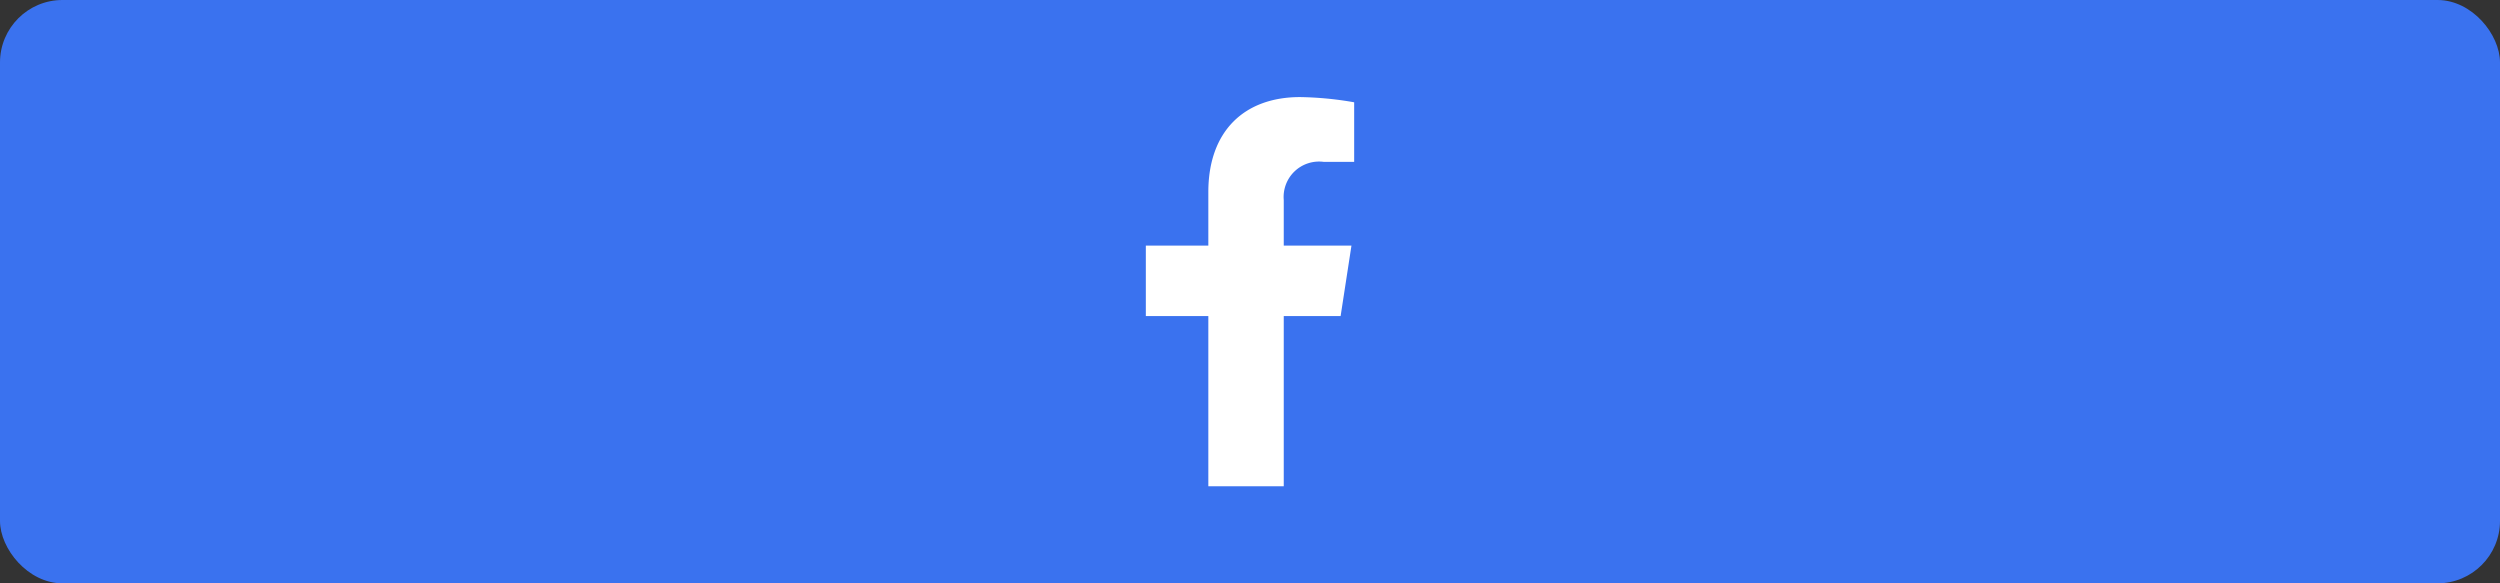
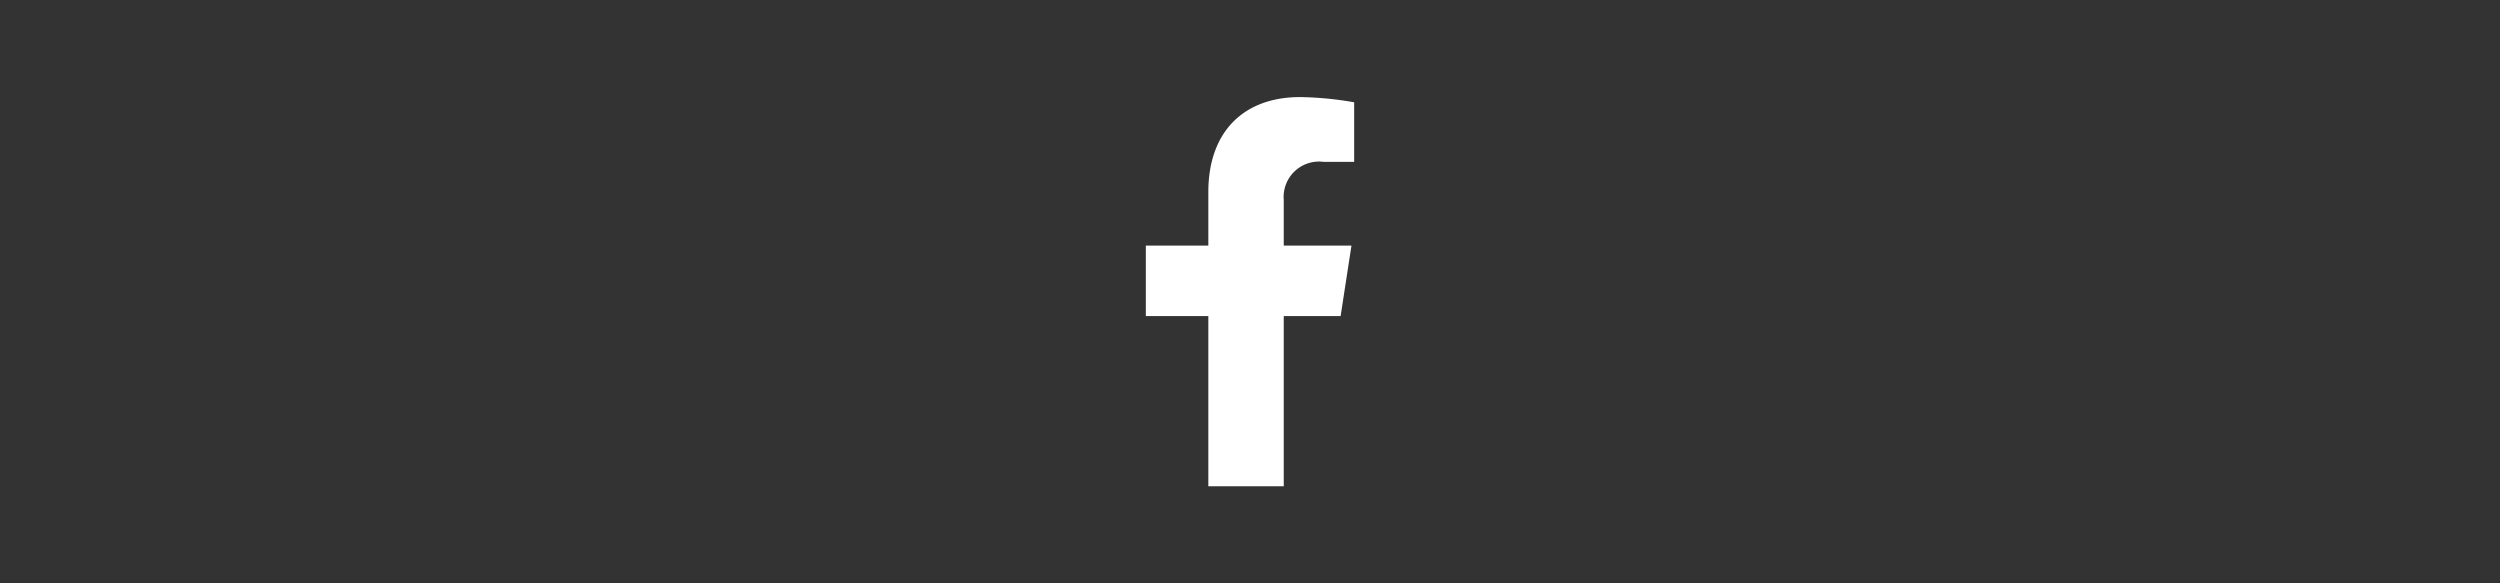
<svg xmlns="http://www.w3.org/2000/svg" id="レイヤー_1" data-name="レイヤー 1" viewBox="0 0 120 28">
  <rect x="0" y="0" width="120" height="28" fill="#333333" stroke="none" />
-   <rect width="120" height="28" rx="3" fill="#3a72ef" />
-   <path d="M58,23.34V15.17H55V11.79h3V9.22c0-2.93,1.73-4.56,4.4-4.56A16.31,16.31,0,0,1,65,4.91V7.77H63.54A1.7,1.7,0,0,0,61.62,9.6v2.19h3.25l-.52,3.38H61.62v8.17Z" fill="#fff" />
+   <path d="M58,23.34V15.17H55V11.79h3V9.22c0-2.93,1.73-4.56,4.4-4.56A16.31,16.31,0,0,1,65,4.91V7.77H63.54A1.7,1.7,0,0,0,61.62,9.6v2.19h3.25l-.52,3.38H61.62v8.17" fill="#fff" />
</svg>